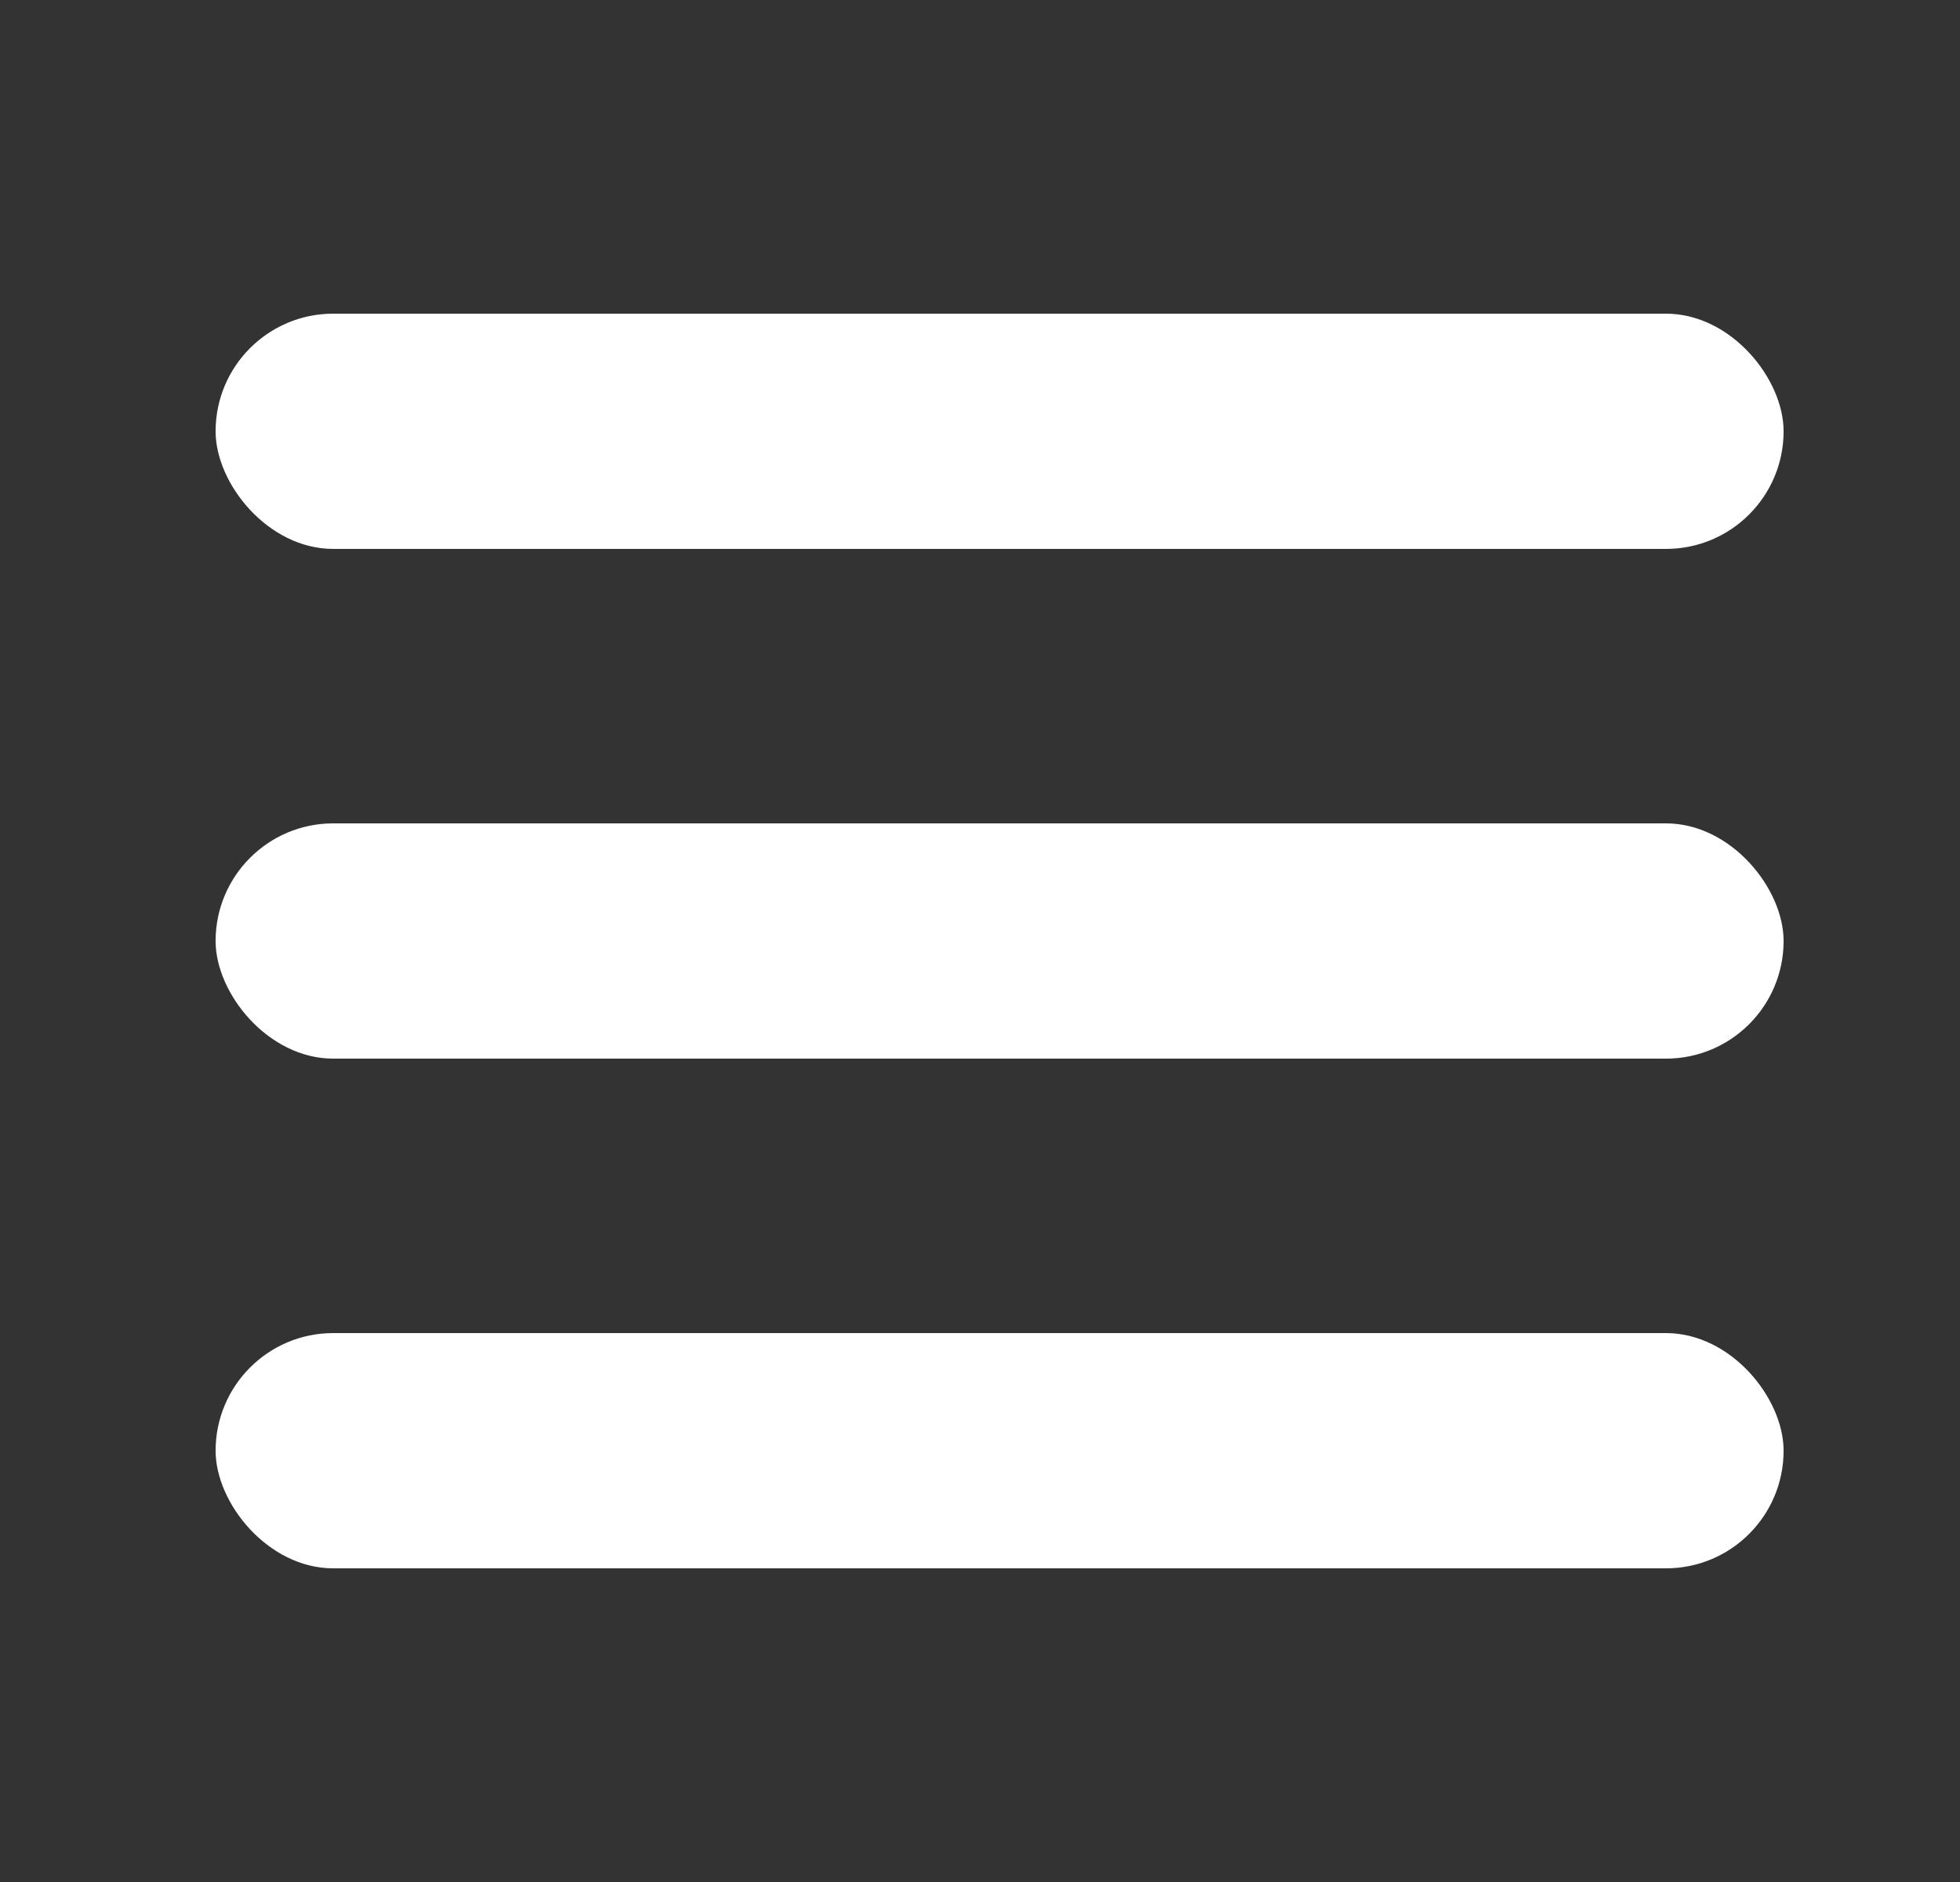
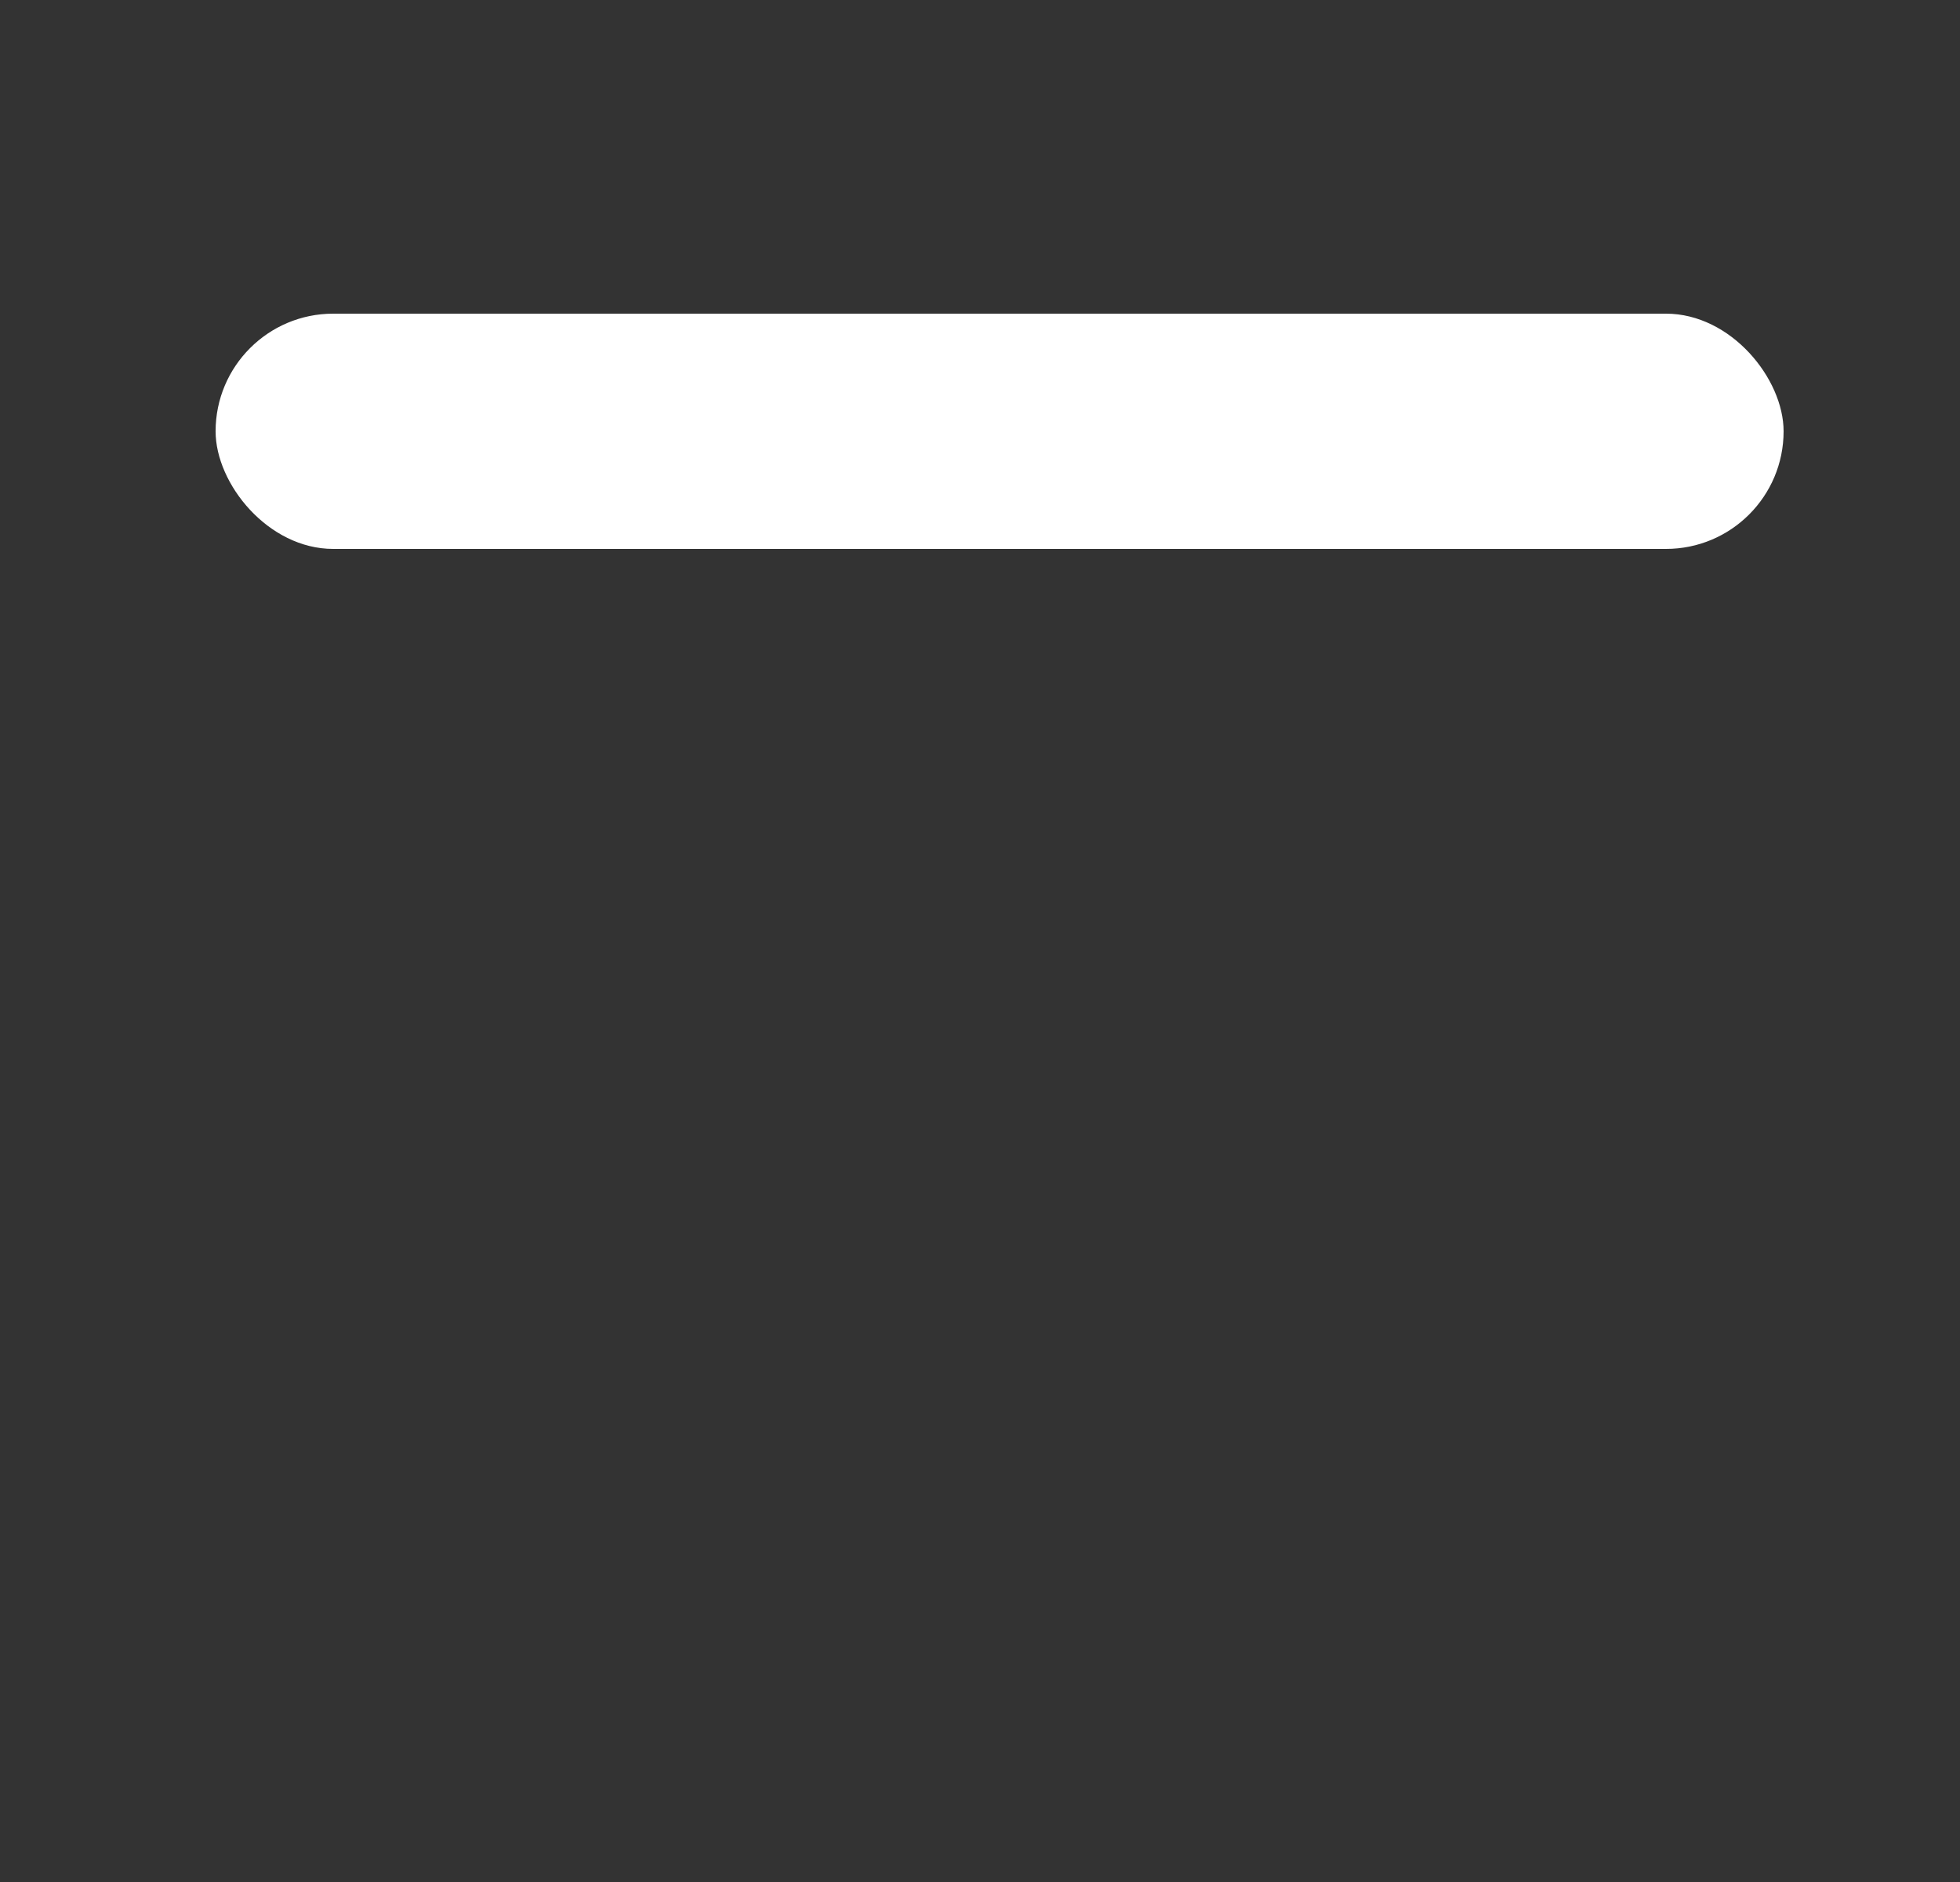
<svg xmlns="http://www.w3.org/2000/svg" width="25" height="24" viewBox="0 0 25 24" fill="none">
  <rect x="0" y="0" width="25" height="24" fill="#333333" stroke="none" />
  <g clip-path="url(#clip0_6039_12893)">
    <rect x="2.75" y="4" width="20" height="3" rx="1.5" fill="white" />
-     <rect x="2.75" y="10.5" width="20" height="3" rx="1.5" fill="white" />
-     <rect x="2.75" y="17" width="20" height="3" rx="1.5" fill="white" />
  </g>
  <defs>
    <clipPath id="clip0_6039_12893">
      <rect width="20" height="20" fill="white" transform="translate(2.75 2)" />
    </clipPath>
  </defs>
</svg>